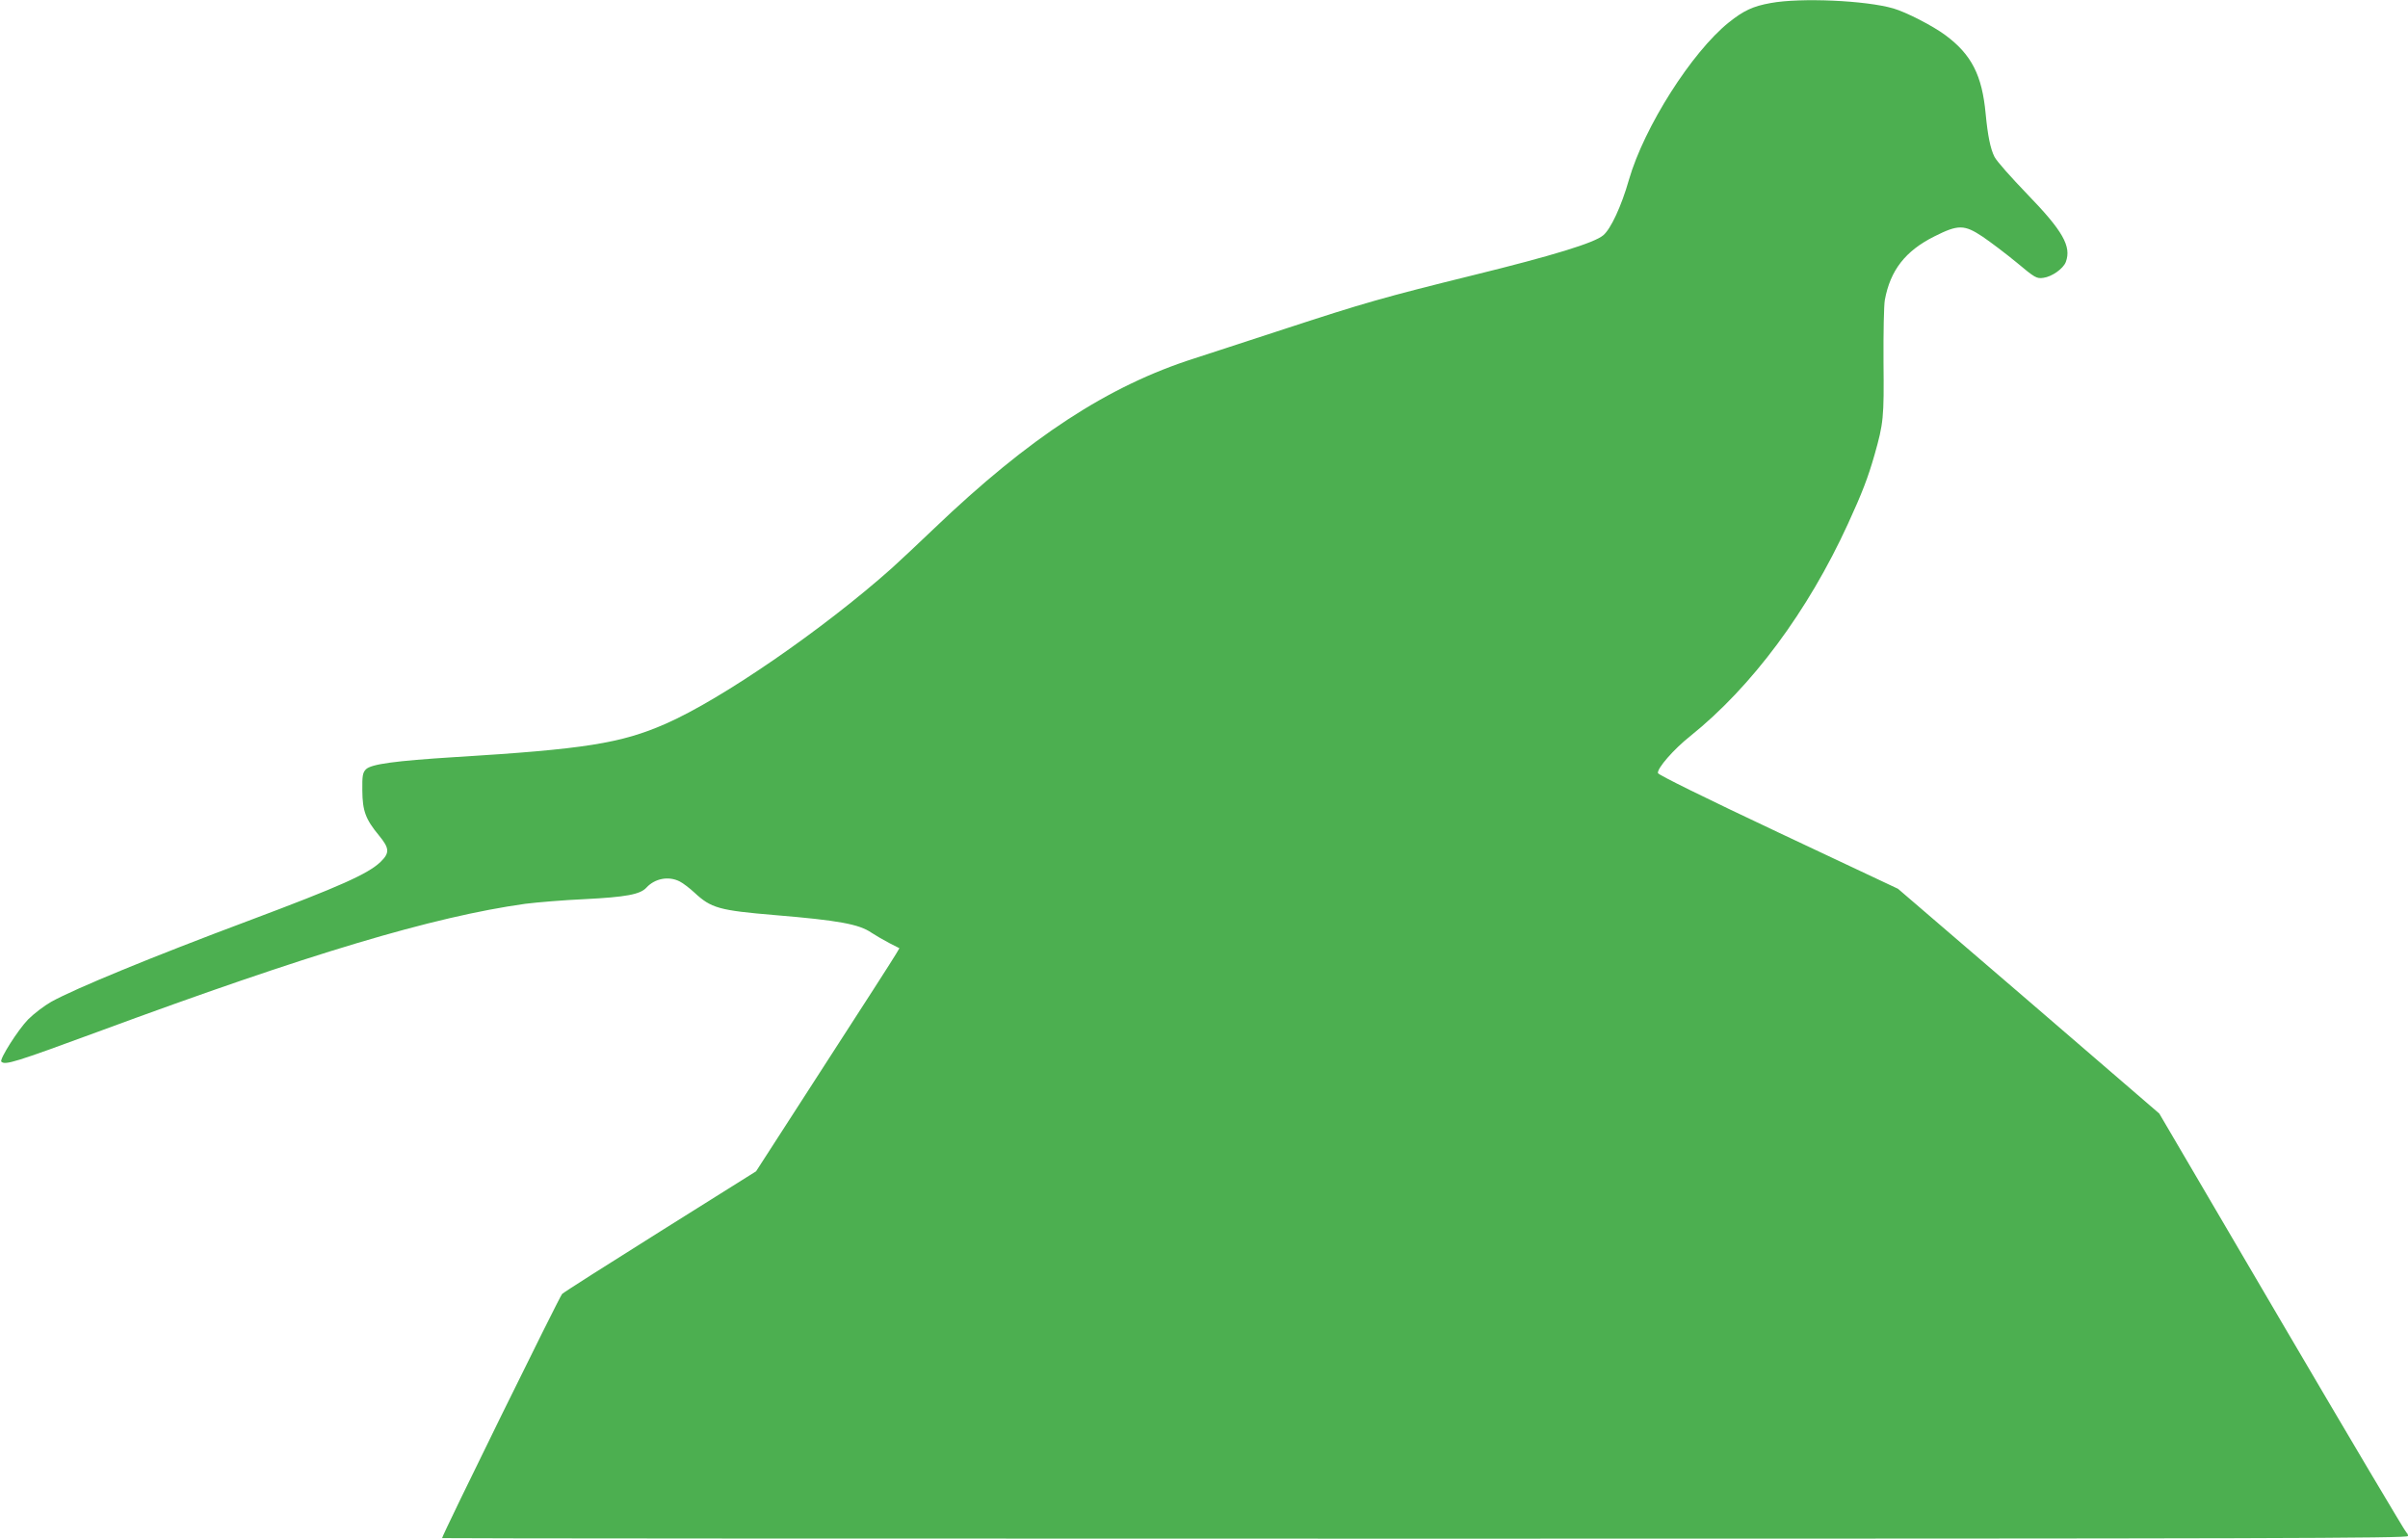
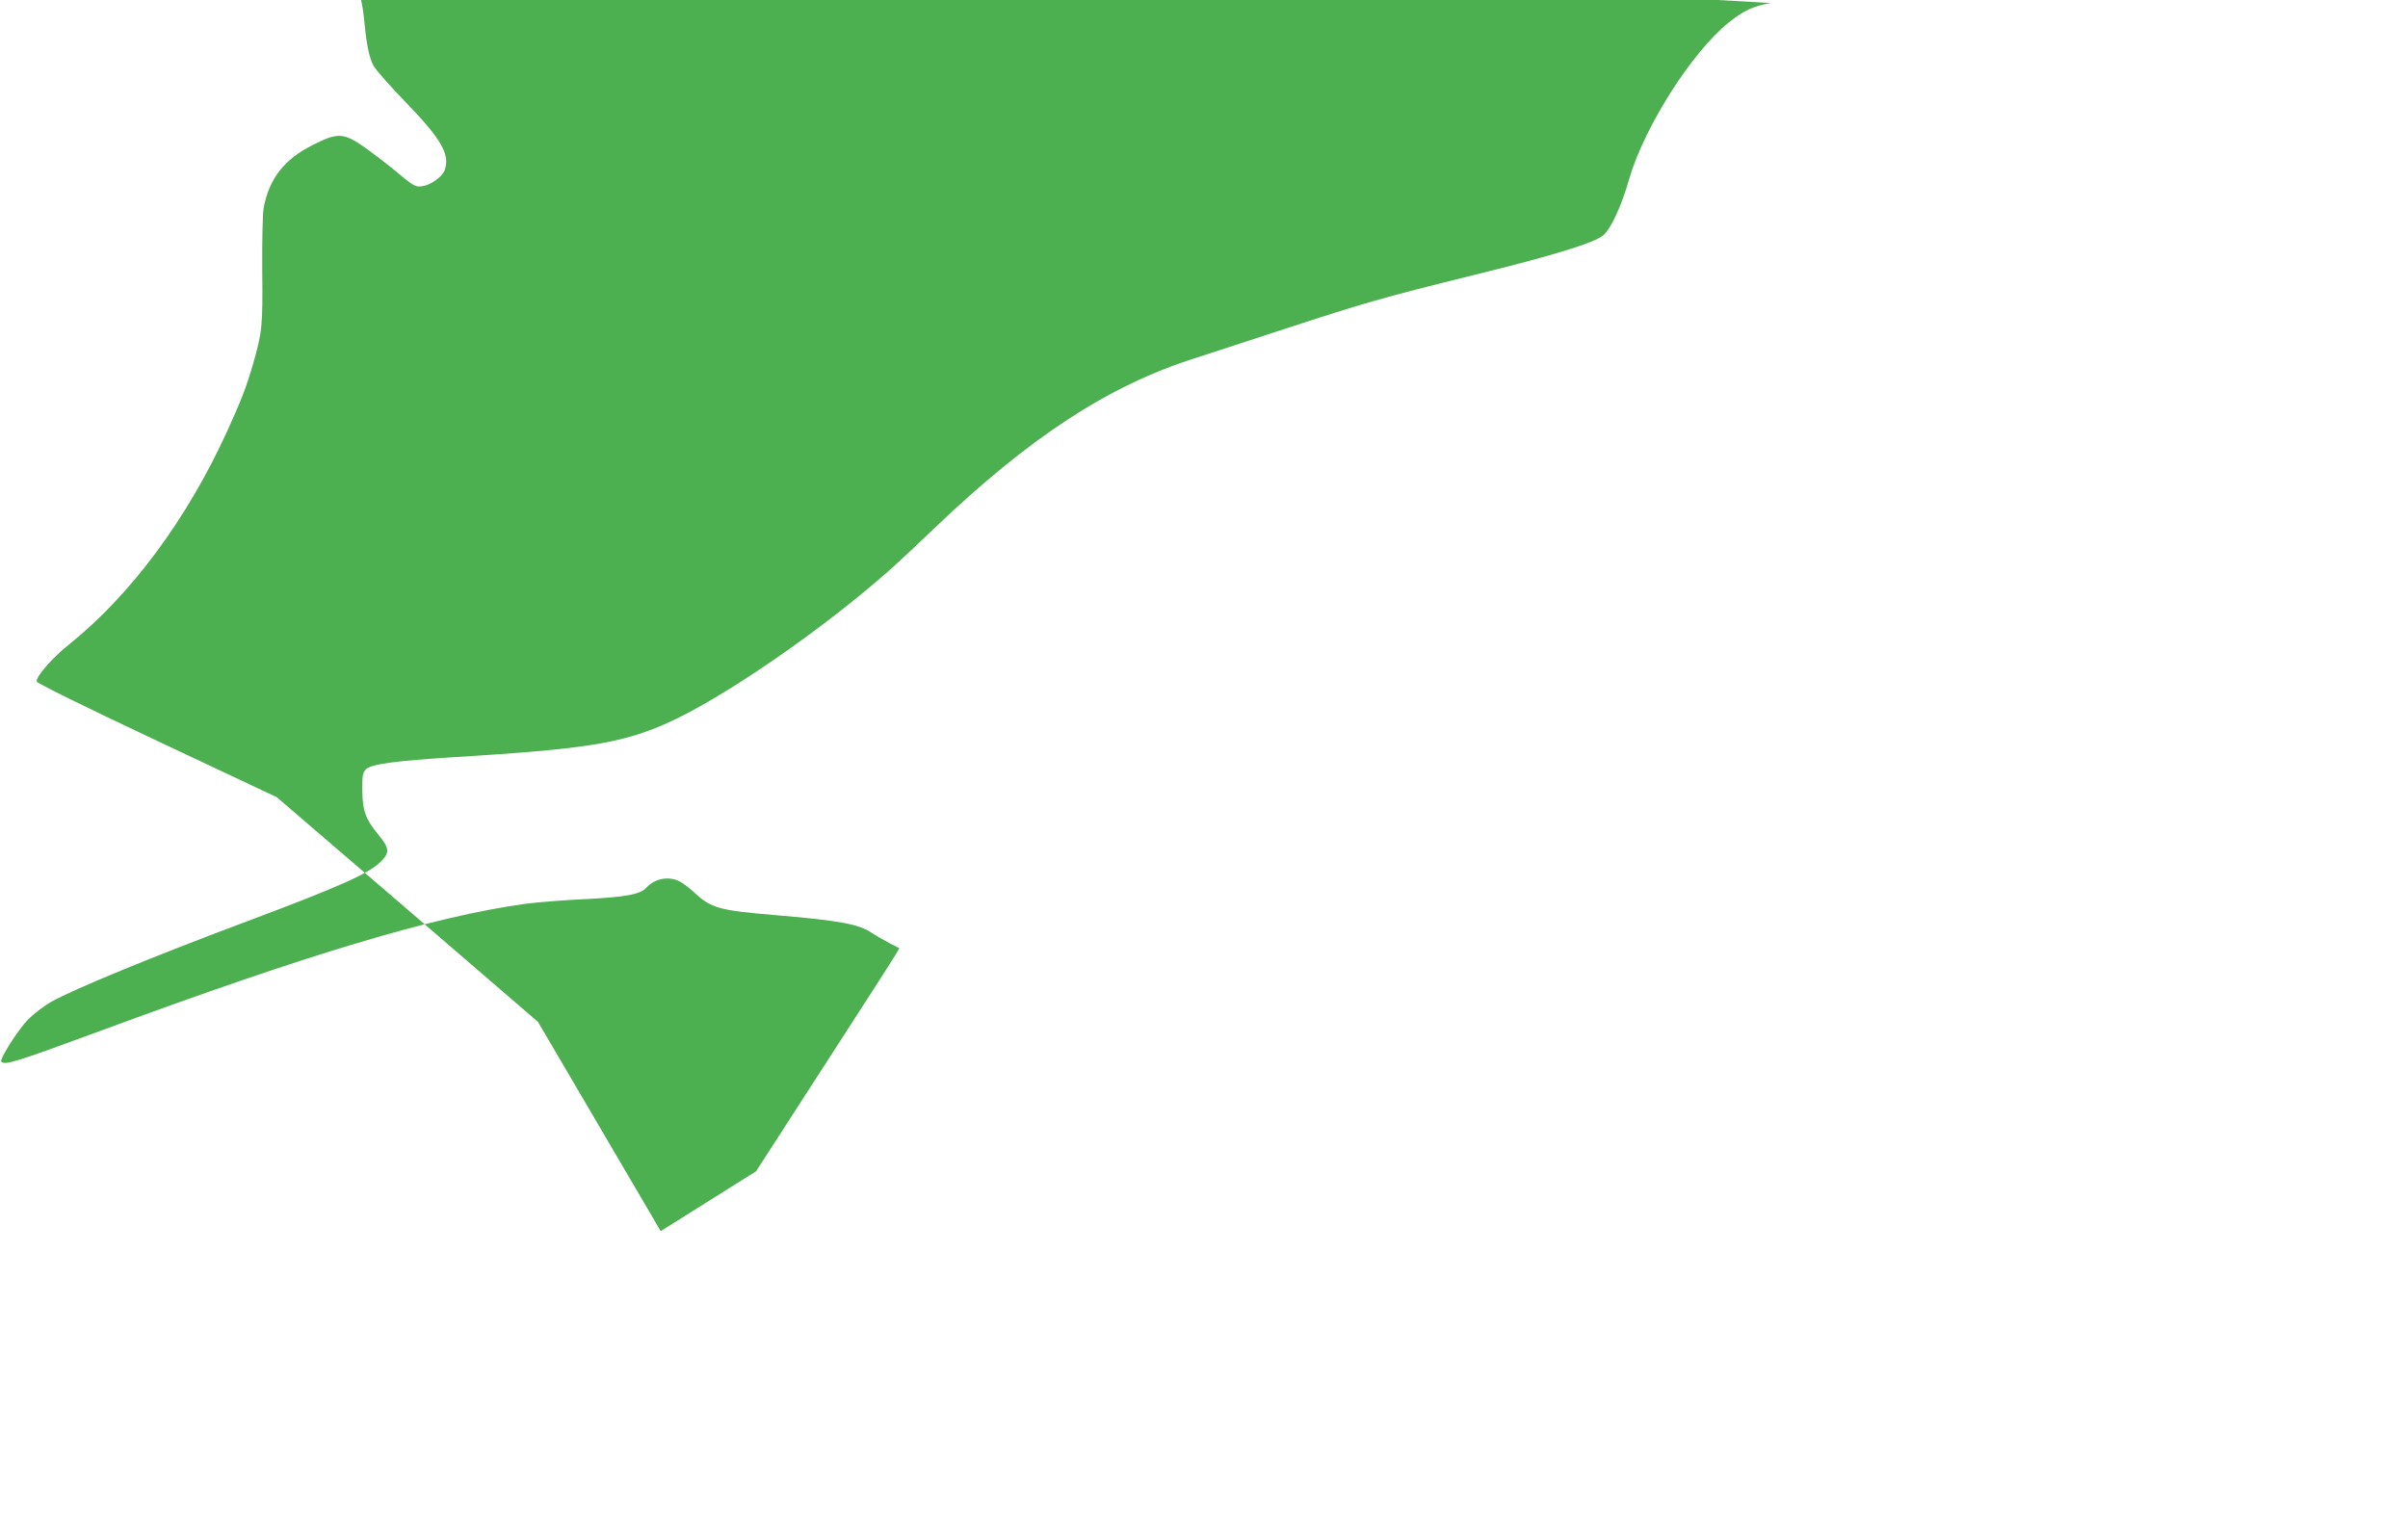
<svg xmlns="http://www.w3.org/2000/svg" version="1.0" width="1280pt" height="818pt" viewBox="0 0 1280 818" preserveAspectRatio="xMidYMid meet">
  <g transform="translate(0,818) scale(0.1,-0.1)" fill="#4caf50" stroke="none">
-     <path d="M9413 8164 c-95 -17 -144 -40 -223 -103 -197 -158 -450 -556 -531 -836 -40 -141 -97 -263 -137 -296 -47 -40 -264 -107 -695 -213 -470 -116 -584 -149 -987 -281 -173 -57 -394 -129 -490 -160 -459 -146 -878 -420 -1384 -904 -78 -75 -180 -170 -226 -212 -365 -325 -905 -697 -1202 -827 -237 -104 -432 -135 -1121 -177 -317 -20 -444 -37 -472 -65 -17 -18 -20 -33 -19 -113 1 -108 17 -152 88 -238 57 -69 58 -93 9 -141 -67 -64 -214 -130 -702 -313 -513 -192 -923 -361 -1049 -431 -37 -21 -92 -63 -122 -93 -54 -55 -154 -213 -143 -225 20 -20 71 -4 514 159 1126 416 1780 611 2270 680 63 8 206 20 319 25 217 11 293 25 326 61 45 49 118 63 177 33 18 -9 53 -36 78 -59 89 -83 131 -95 429 -120 337 -28 447 -48 513 -94 23 -15 66 -40 95 -55 l53 -27 -19 -32 c-10 -18 -181 -284 -381 -593 l-362 -561 -507 -318 c-279 -175 -515 -325 -524 -334 -13 -12 -638 -1283 -638 -1298 0 -2 2351 -3 5225 -3 4501 0 5225 2 5225 14 0 8 -4 16 -8 18 -5 2 -303 504 -662 1116 l-652 1112 -694 598 -695 597 -637 300 c-386 182 -638 306 -639 315 -5 25 84 127 171 196 328 263 626 664 839 1129 75 163 107 247 141 366 48 169 51 198 48 494 -1 154 2 303 7 330 29 158 109 261 263 338 127 64 159 64 258 -2 41 -28 122 -89 179 -136 99 -83 107 -87 143 -82 45 6 105 48 119 84 31 83 -15 165 -207 363 -83 86 -161 174 -172 196 -22 43 -36 114 -47 229 -19 205 -75 315 -214 418 -67 50 -210 123 -276 142 -147 43 -494 58 -652 29z" />
+     <path d="M9413 8164 c-95 -17 -144 -40 -223 -103 -197 -158 -450 -556 -531 -836 -40 -141 -97 -263 -137 -296 -47 -40 -264 -107 -695 -213 -470 -116 -584 -149 -987 -281 -173 -57 -394 -129 -490 -160 -459 -146 -878 -420 -1384 -904 -78 -75 -180 -170 -226 -212 -365 -325 -905 -697 -1202 -827 -237 -104 -432 -135 -1121 -177 -317 -20 -444 -37 -472 -65 -17 -18 -20 -33 -19 -113 1 -108 17 -152 88 -238 57 -69 58 -93 9 -141 -67 -64 -214 -130 -702 -313 -513 -192 -923 -361 -1049 -431 -37 -21 -92 -63 -122 -93 -54 -55 -154 -213 -143 -225 20 -20 71 -4 514 159 1126 416 1780 611 2270 680 63 8 206 20 319 25 217 11 293 25 326 61 45 49 118 63 177 33 18 -9 53 -36 78 -59 89 -83 131 -95 429 -120 337 -28 447 -48 513 -94 23 -15 66 -40 95 -55 l53 -27 -19 -32 c-10 -18 -181 -284 -381 -593 l-362 -561 -507 -318 l-652 1112 -694 598 -695 597 -637 300 c-386 182 -638 306 -639 315 -5 25 84 127 171 196 328 263 626 664 839 1129 75 163 107 247 141 366 48 169 51 198 48 494 -1 154 2 303 7 330 29 158 109 261 263 338 127 64 159 64 258 -2 41 -28 122 -89 179 -136 99 -83 107 -87 143 -82 45 6 105 48 119 84 31 83 -15 165 -207 363 -83 86 -161 174 -172 196 -22 43 -36 114 -47 229 -19 205 -75 315 -214 418 -67 50 -210 123 -276 142 -147 43 -494 58 -652 29z" />
  </g>
</svg>